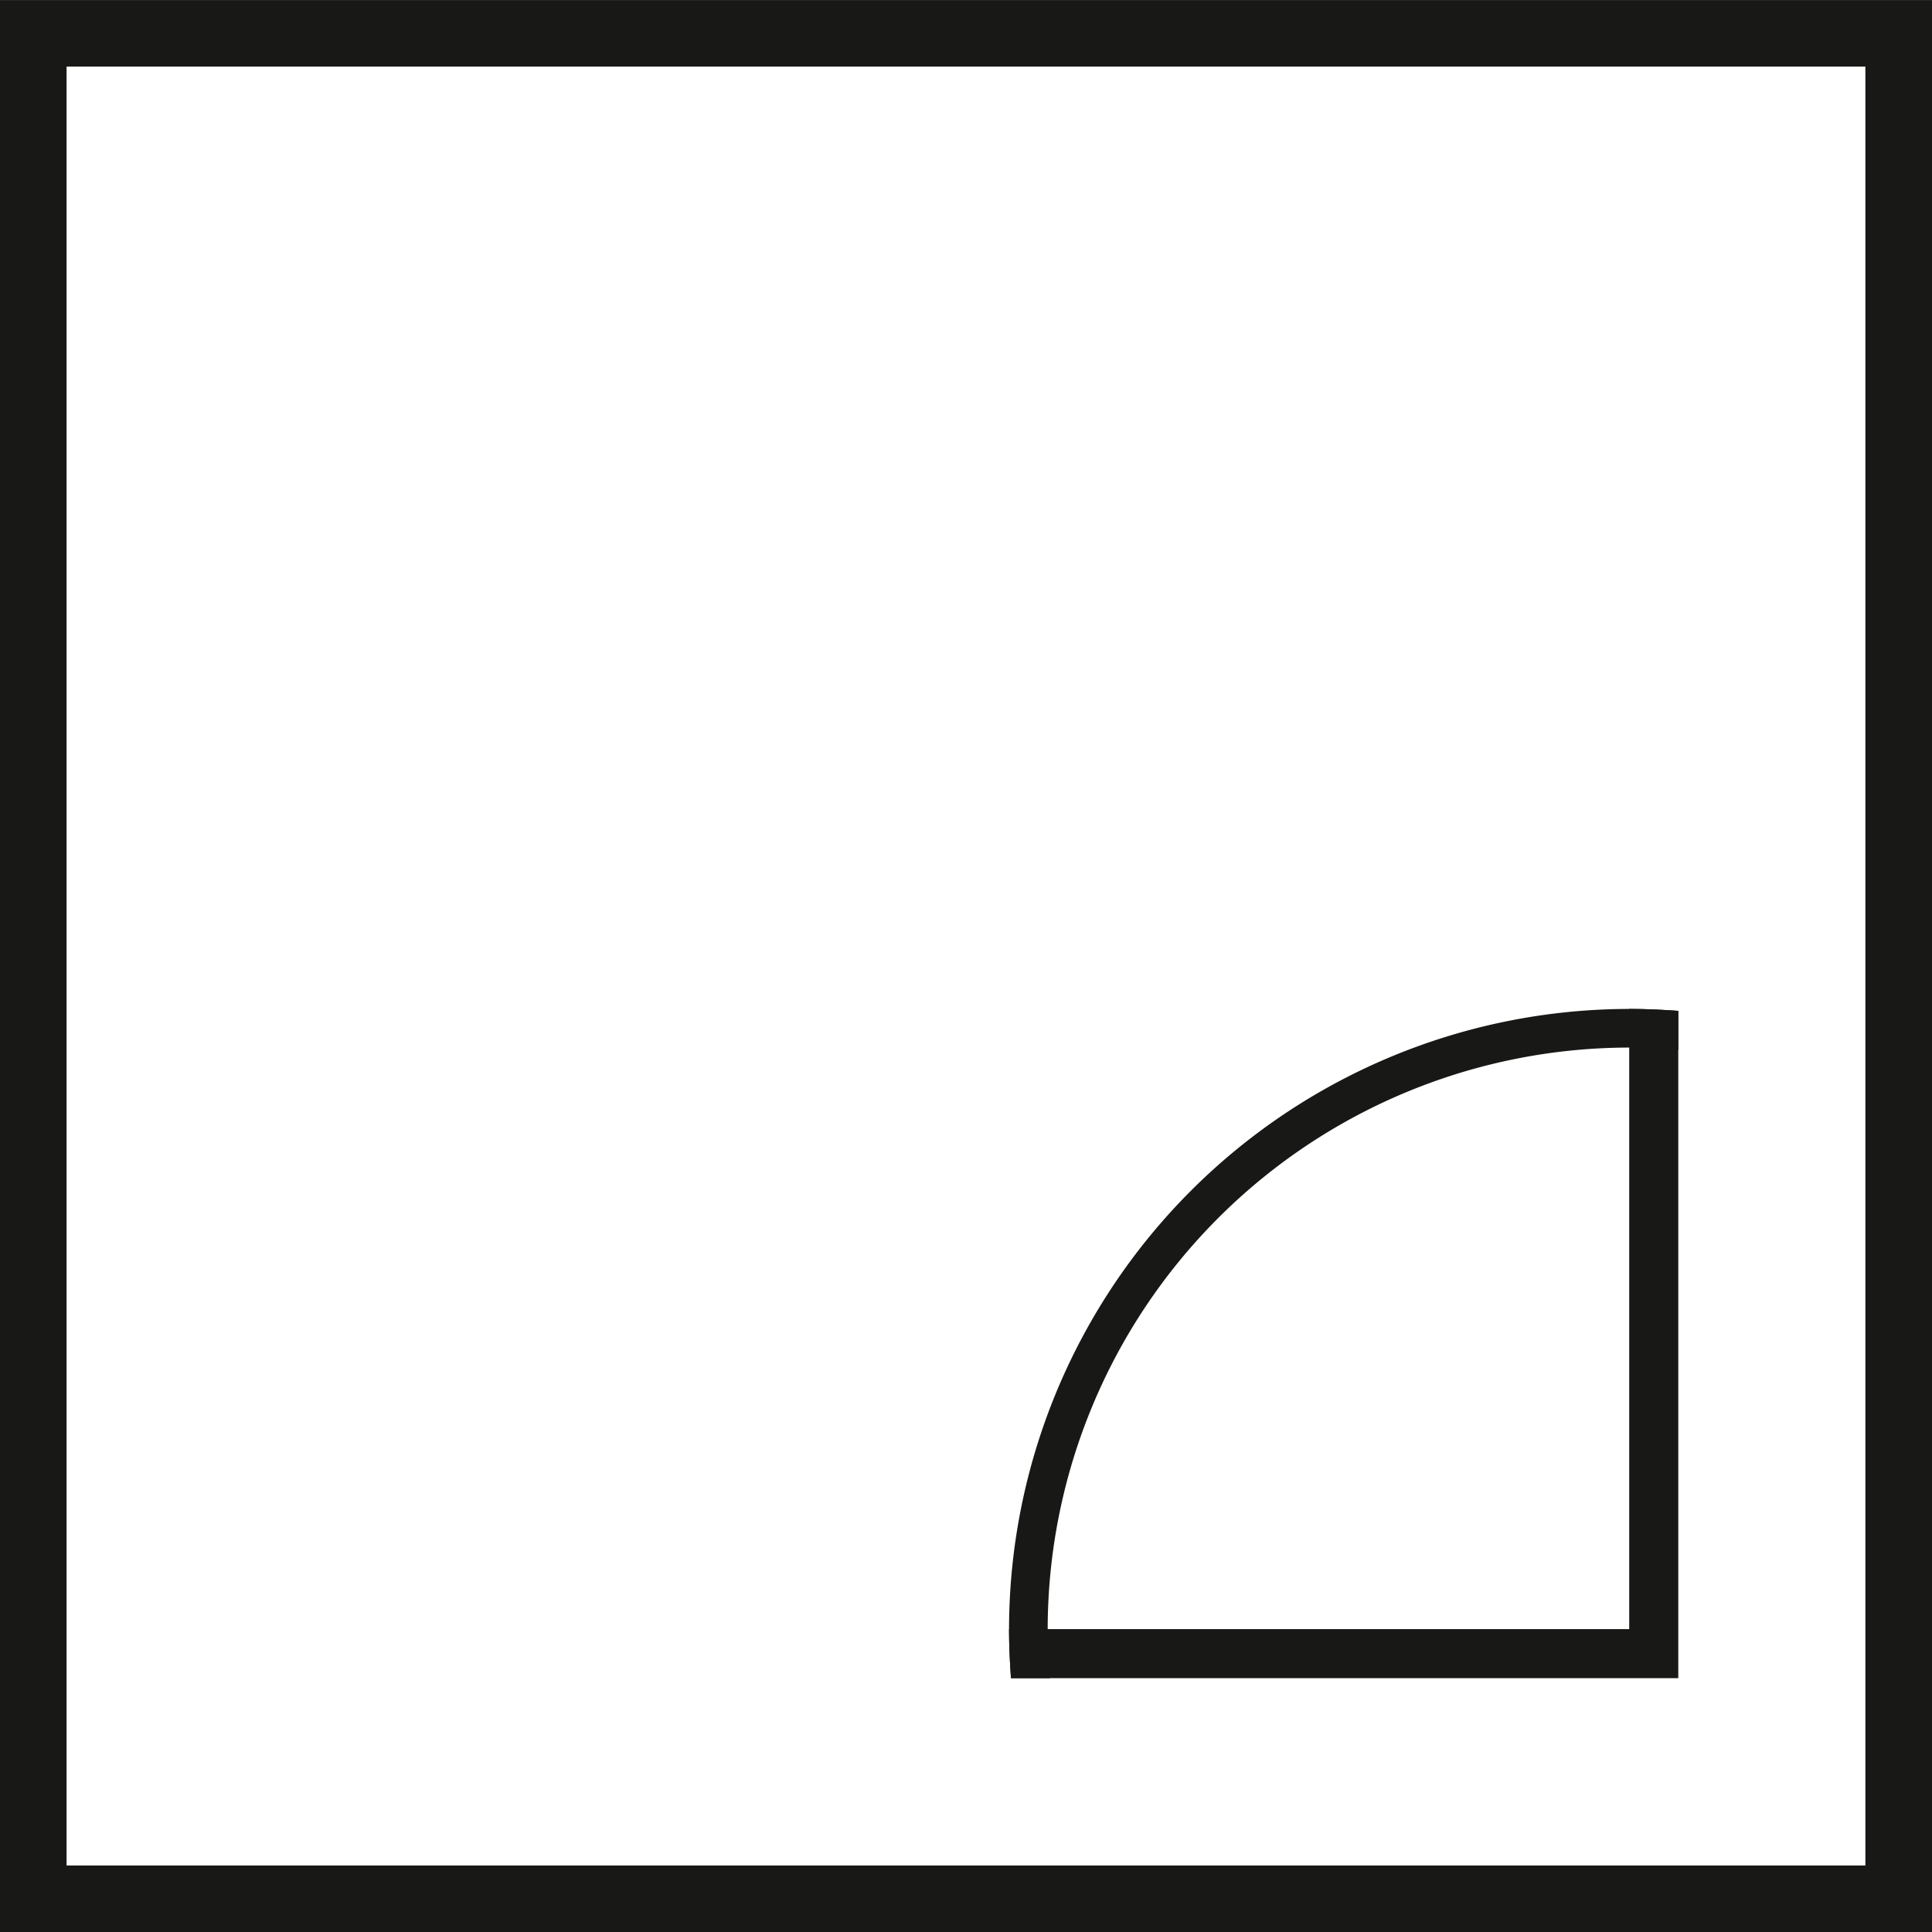
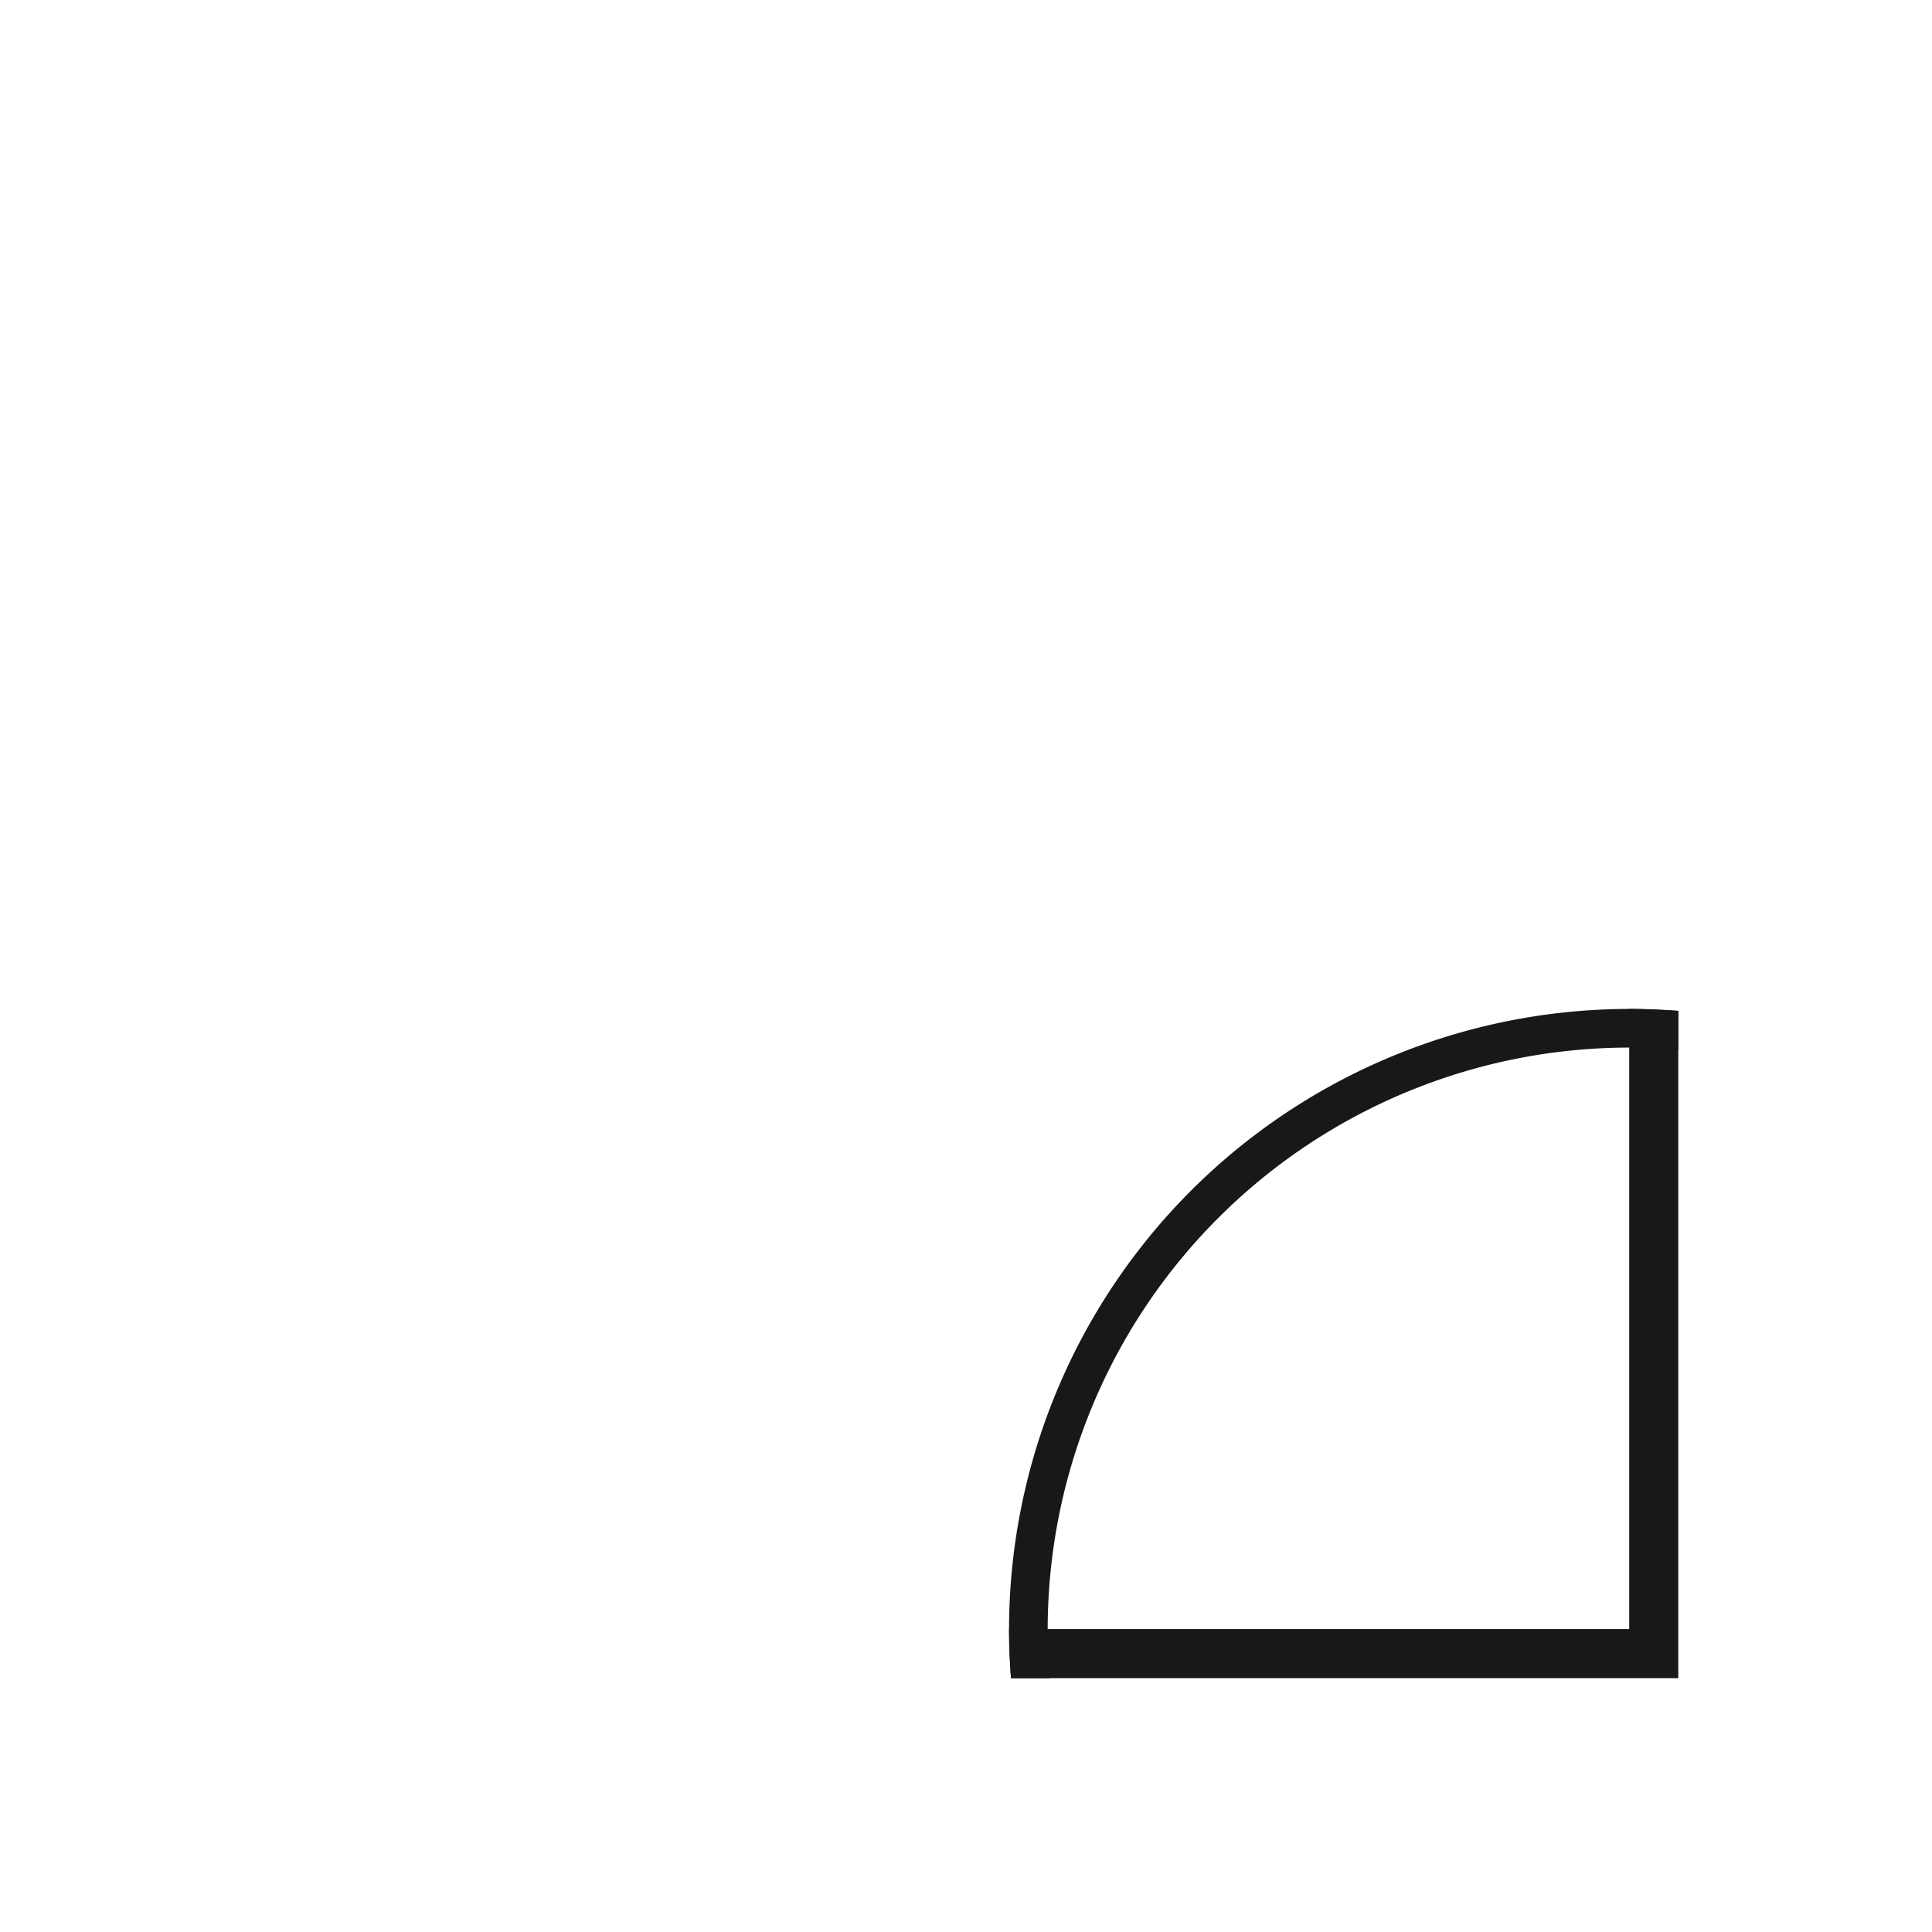
<svg xmlns="http://www.w3.org/2000/svg" width="50" height="50.001" viewBox="0 0 50 50.001">
  <g id="Group_69" data-name="Group 69" transform="translate(-1032.236 -635.639)">
    <g id="Group_66" data-name="Group 66">
-       <path id="Path_86" data-name="Path 86" d="M1082.236,685.64h-50v-50h50Zm-48.277-1.723h46.553V637.363h-46.553Z" fill="#181817" />
-     </g>
+       </g>
    <g id="Group_67" data-name="Group 67">
-       <path id="Path_87" data-name="Path 87" d="M1074.4,661.75V677.8h-16.05c0,.43.02.85.05,1.27h17.27V661.8C1075.25,661.77,1074.83,661.75,1074.4,661.75Z" fill="#181817" />
+       <path id="Path_87" data-name="Path 87" d="M1074.4,661.75V677.8h-16.05c0,.43.02.85.05,1.27h17.27V661.8C1075.25,661.77,1074.83,661.75,1074.4,661.75" fill="#181817" />
    </g>
    <g id="Group_68" data-name="Group 68">
      <path id="Path_88" data-name="Path 88" d="M1074.4,661.75a16.068,16.068,0,0,0-16.05,16.05c0,.43.02.85.05,1.27h1.01c-.04-.42-.06-.84-.06-1.27a15.065,15.065,0,0,1,15.05-15.05c.43,0,.85.02,1.27.06V661.8C1075.25,661.77,1074.83,661.75,1074.4,661.75Z" fill="#181817" />
    </g>
  </g>
</svg>